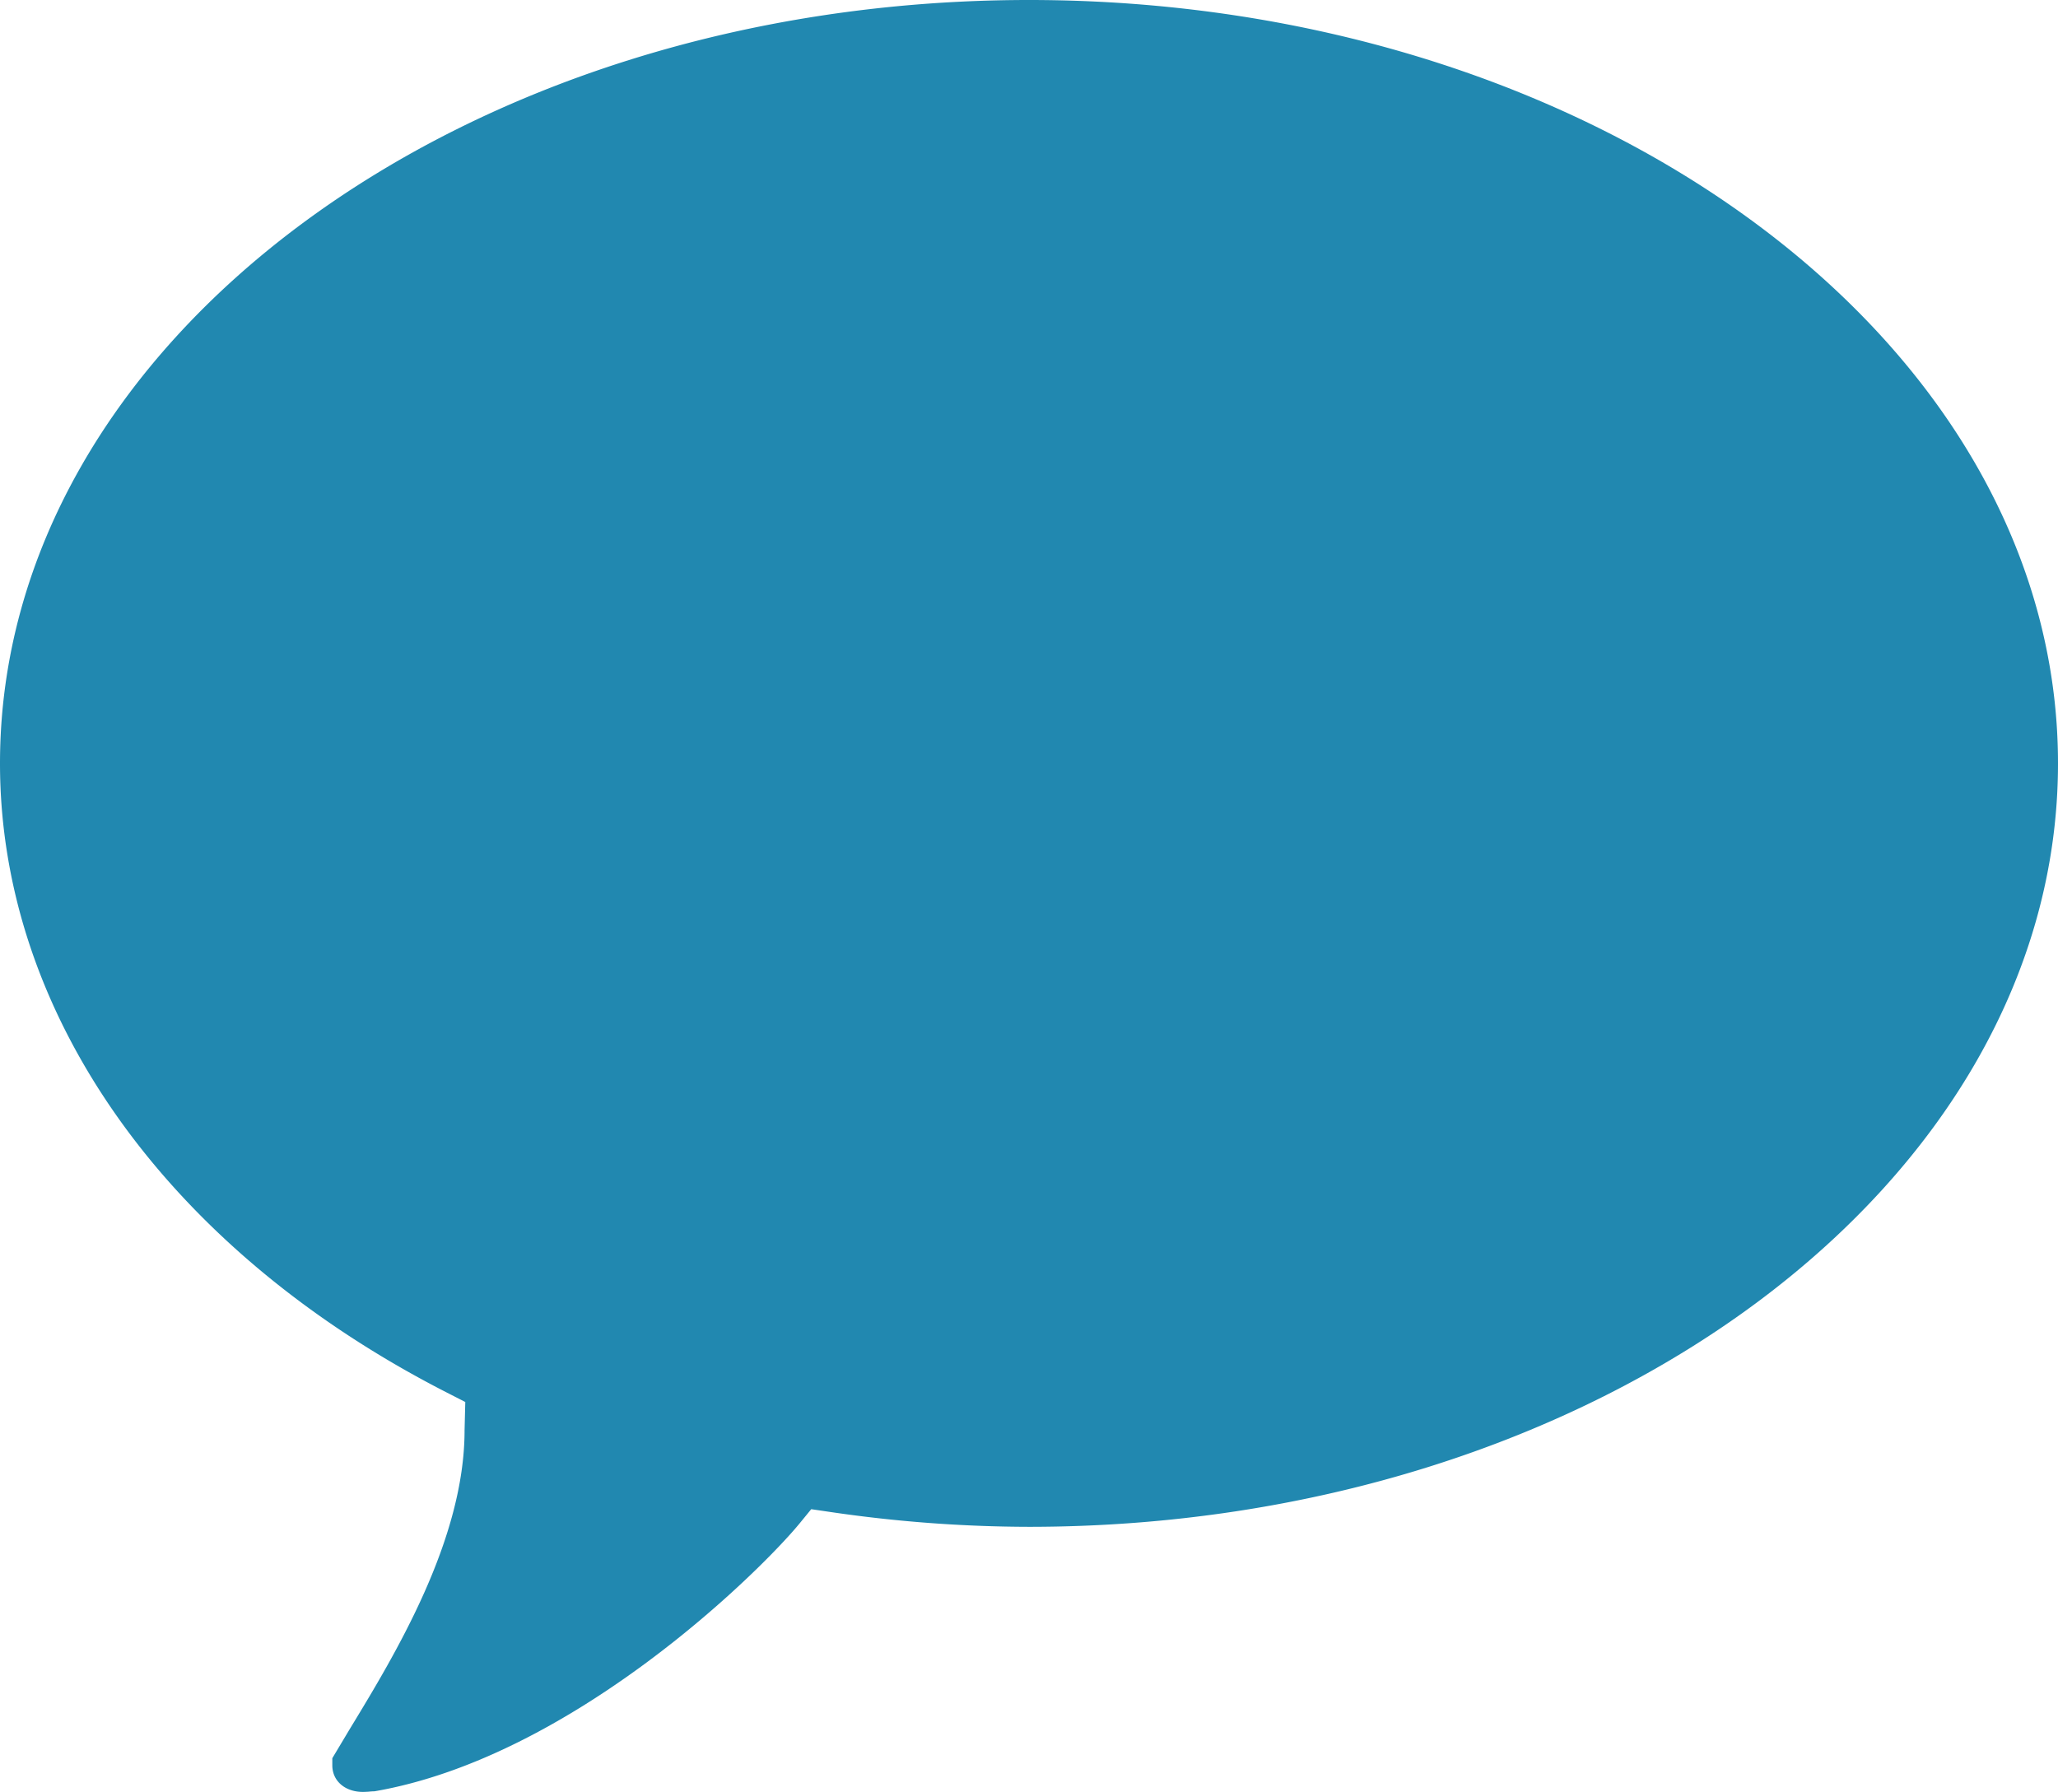
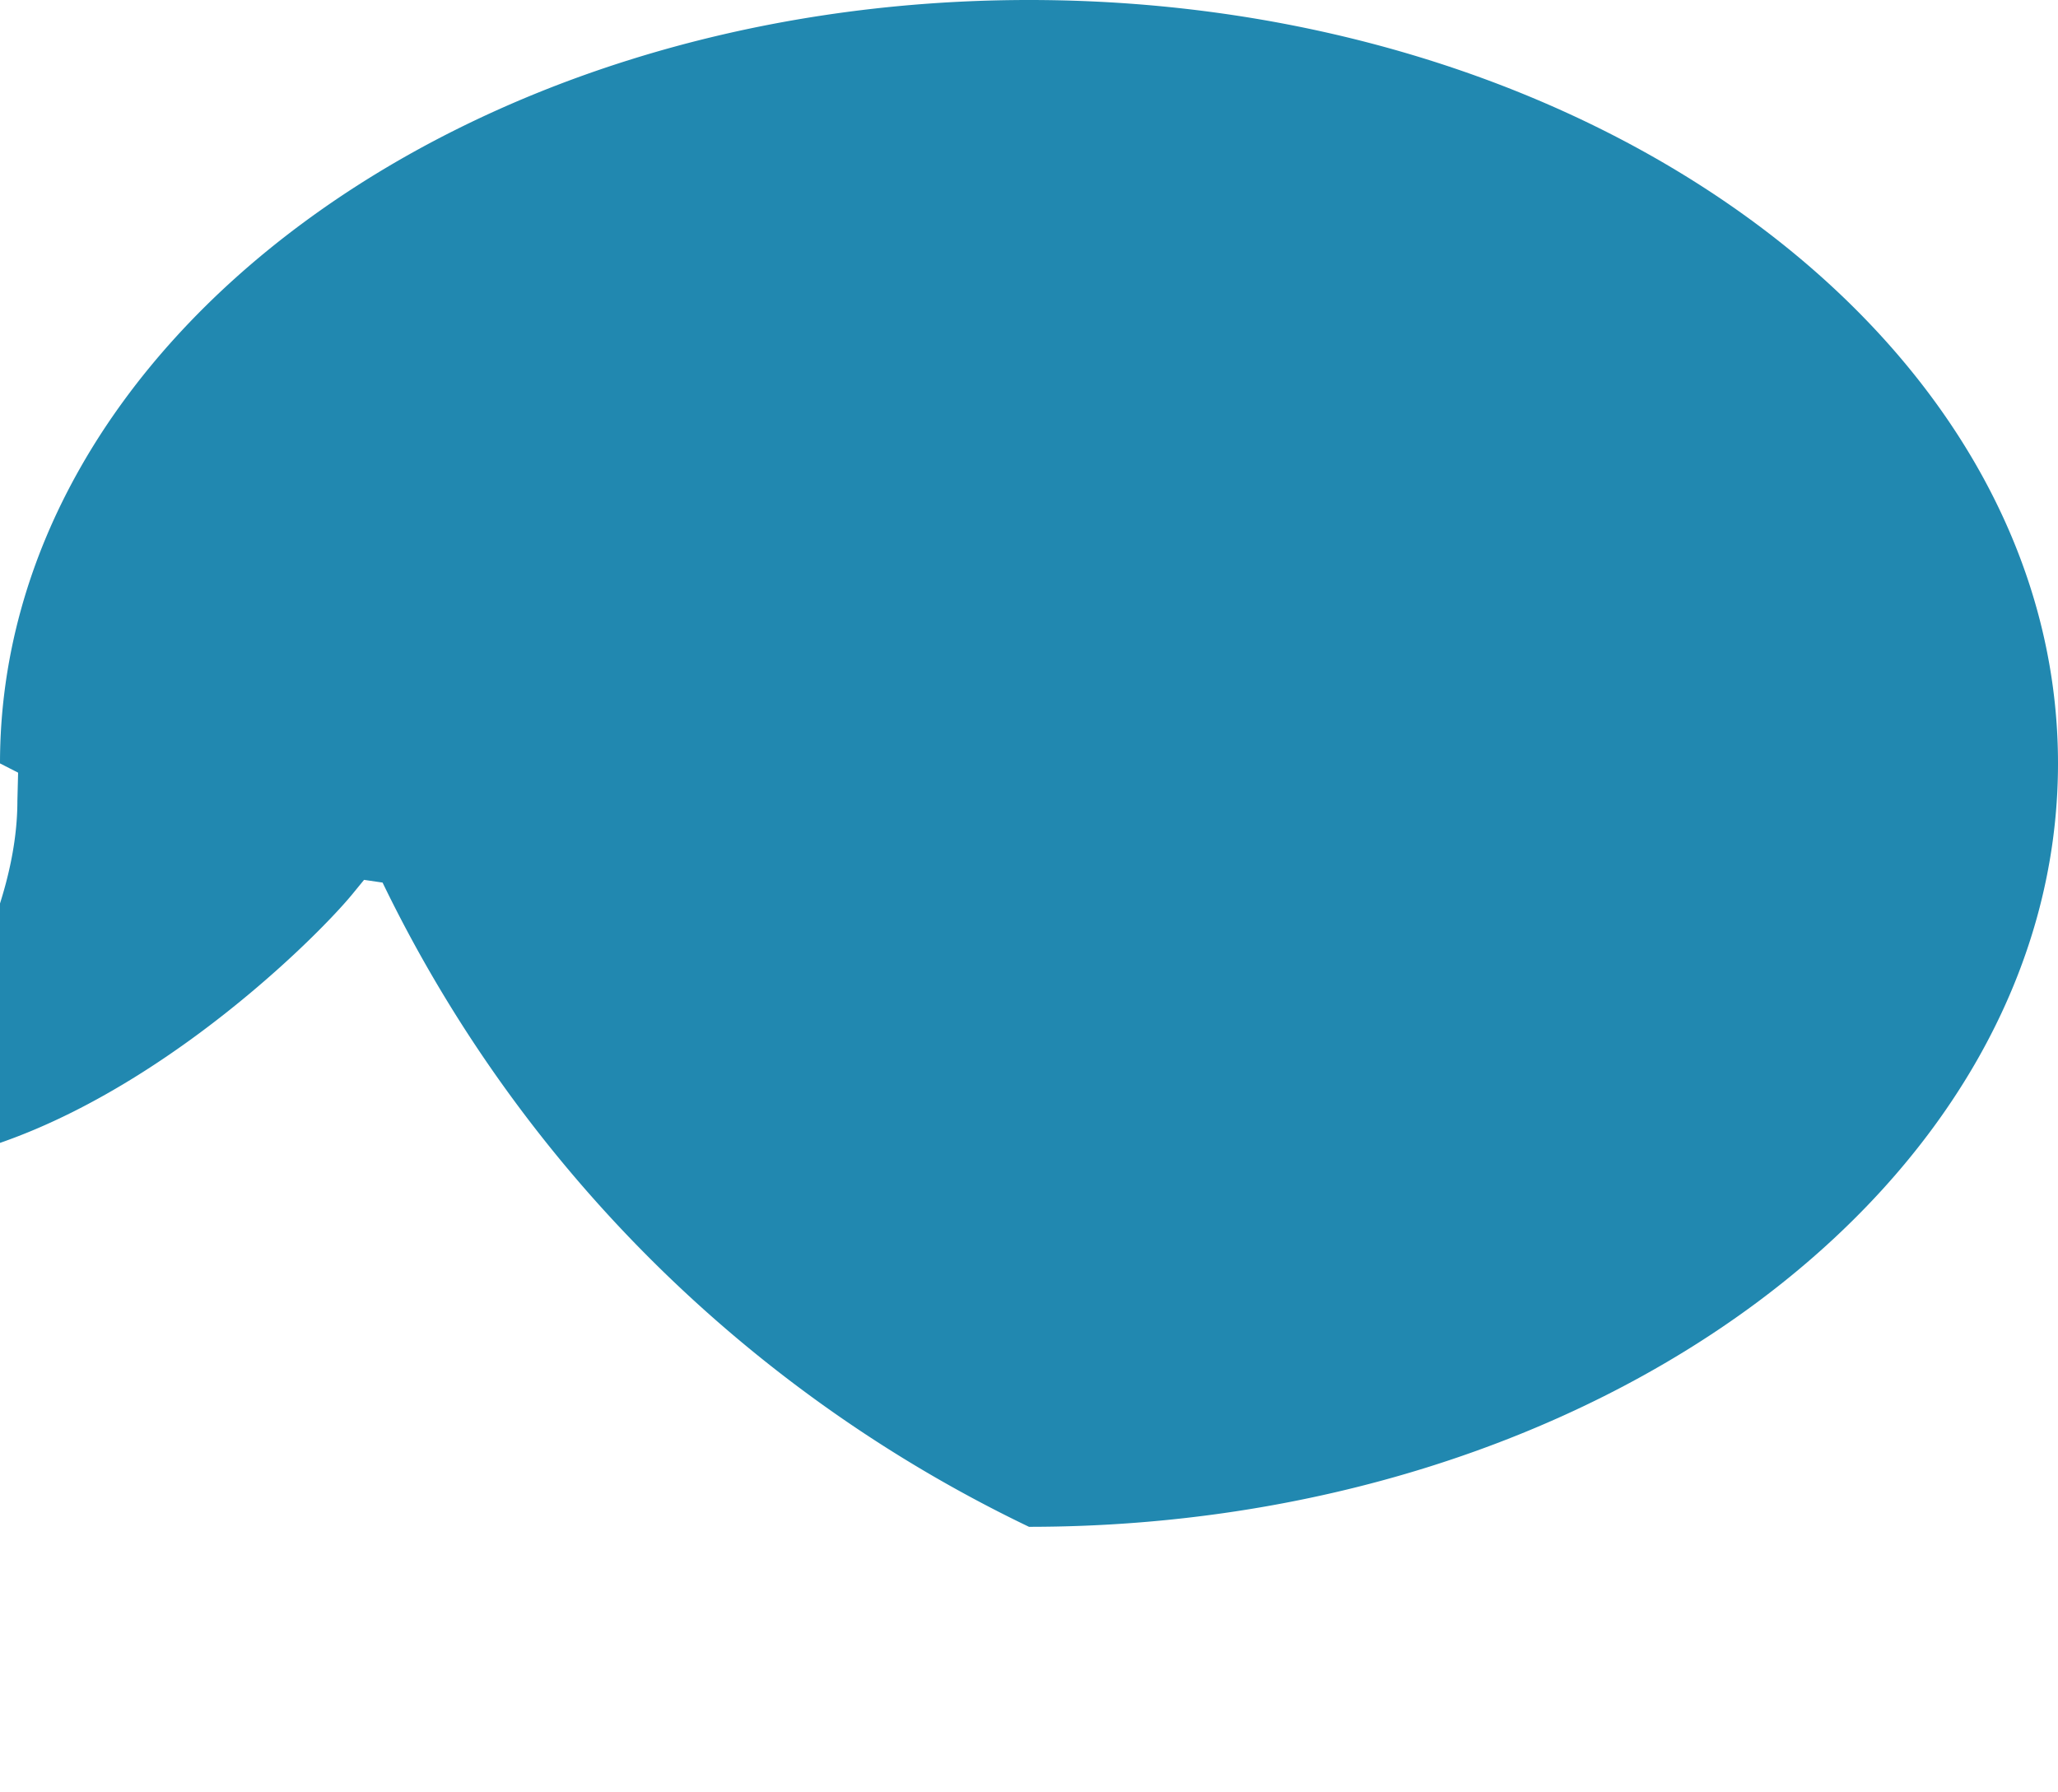
<svg xmlns="http://www.w3.org/2000/svg" id="Layer_1" data-name="Layer 1" viewBox="0 0 258 224.66">
  <defs>
    <style>.cls-1{fill:#2188b0;}</style>
  </defs>
  <title>quote-bubble</title>
-   <path class="cls-1" d="M129,0C57.87,0,0,42.94,0,95.71c0,31.48,21,61,56.06,78.9l2.27,1.16-.09,3.54c0,13.7-8.63,28-14.36,37.41l-2.22,3.71h0s0,.45,0,.89c0,2.11,1.83,3.51,4.28,3.32.27,0,.59-.06,1-.06,24.82-4.28,48.31-27.53,53.27-33.55l1.49-1.82,2.32.34A173.22,173.22,0,0,0,129,191.42c71.13,0,129-42.94,129-95.71S200.13,0,129,0Z" />
+   <path class="cls-1" d="M129,0C57.87,0,0,42.94,0,95.71l2.27,1.16-.09,3.54c0,13.7-8.63,28-14.36,37.41l-2.22,3.71h0s0,.45,0,.89c0,2.11,1.83,3.51,4.28,3.32.27,0,.59-.06,1-.06,24.82-4.28,48.31-27.53,53.27-33.55l1.49-1.82,2.32.34A173.22,173.22,0,0,0,129,191.42c71.13,0,129-42.94,129-95.71S200.13,0,129,0Z" />
</svg>